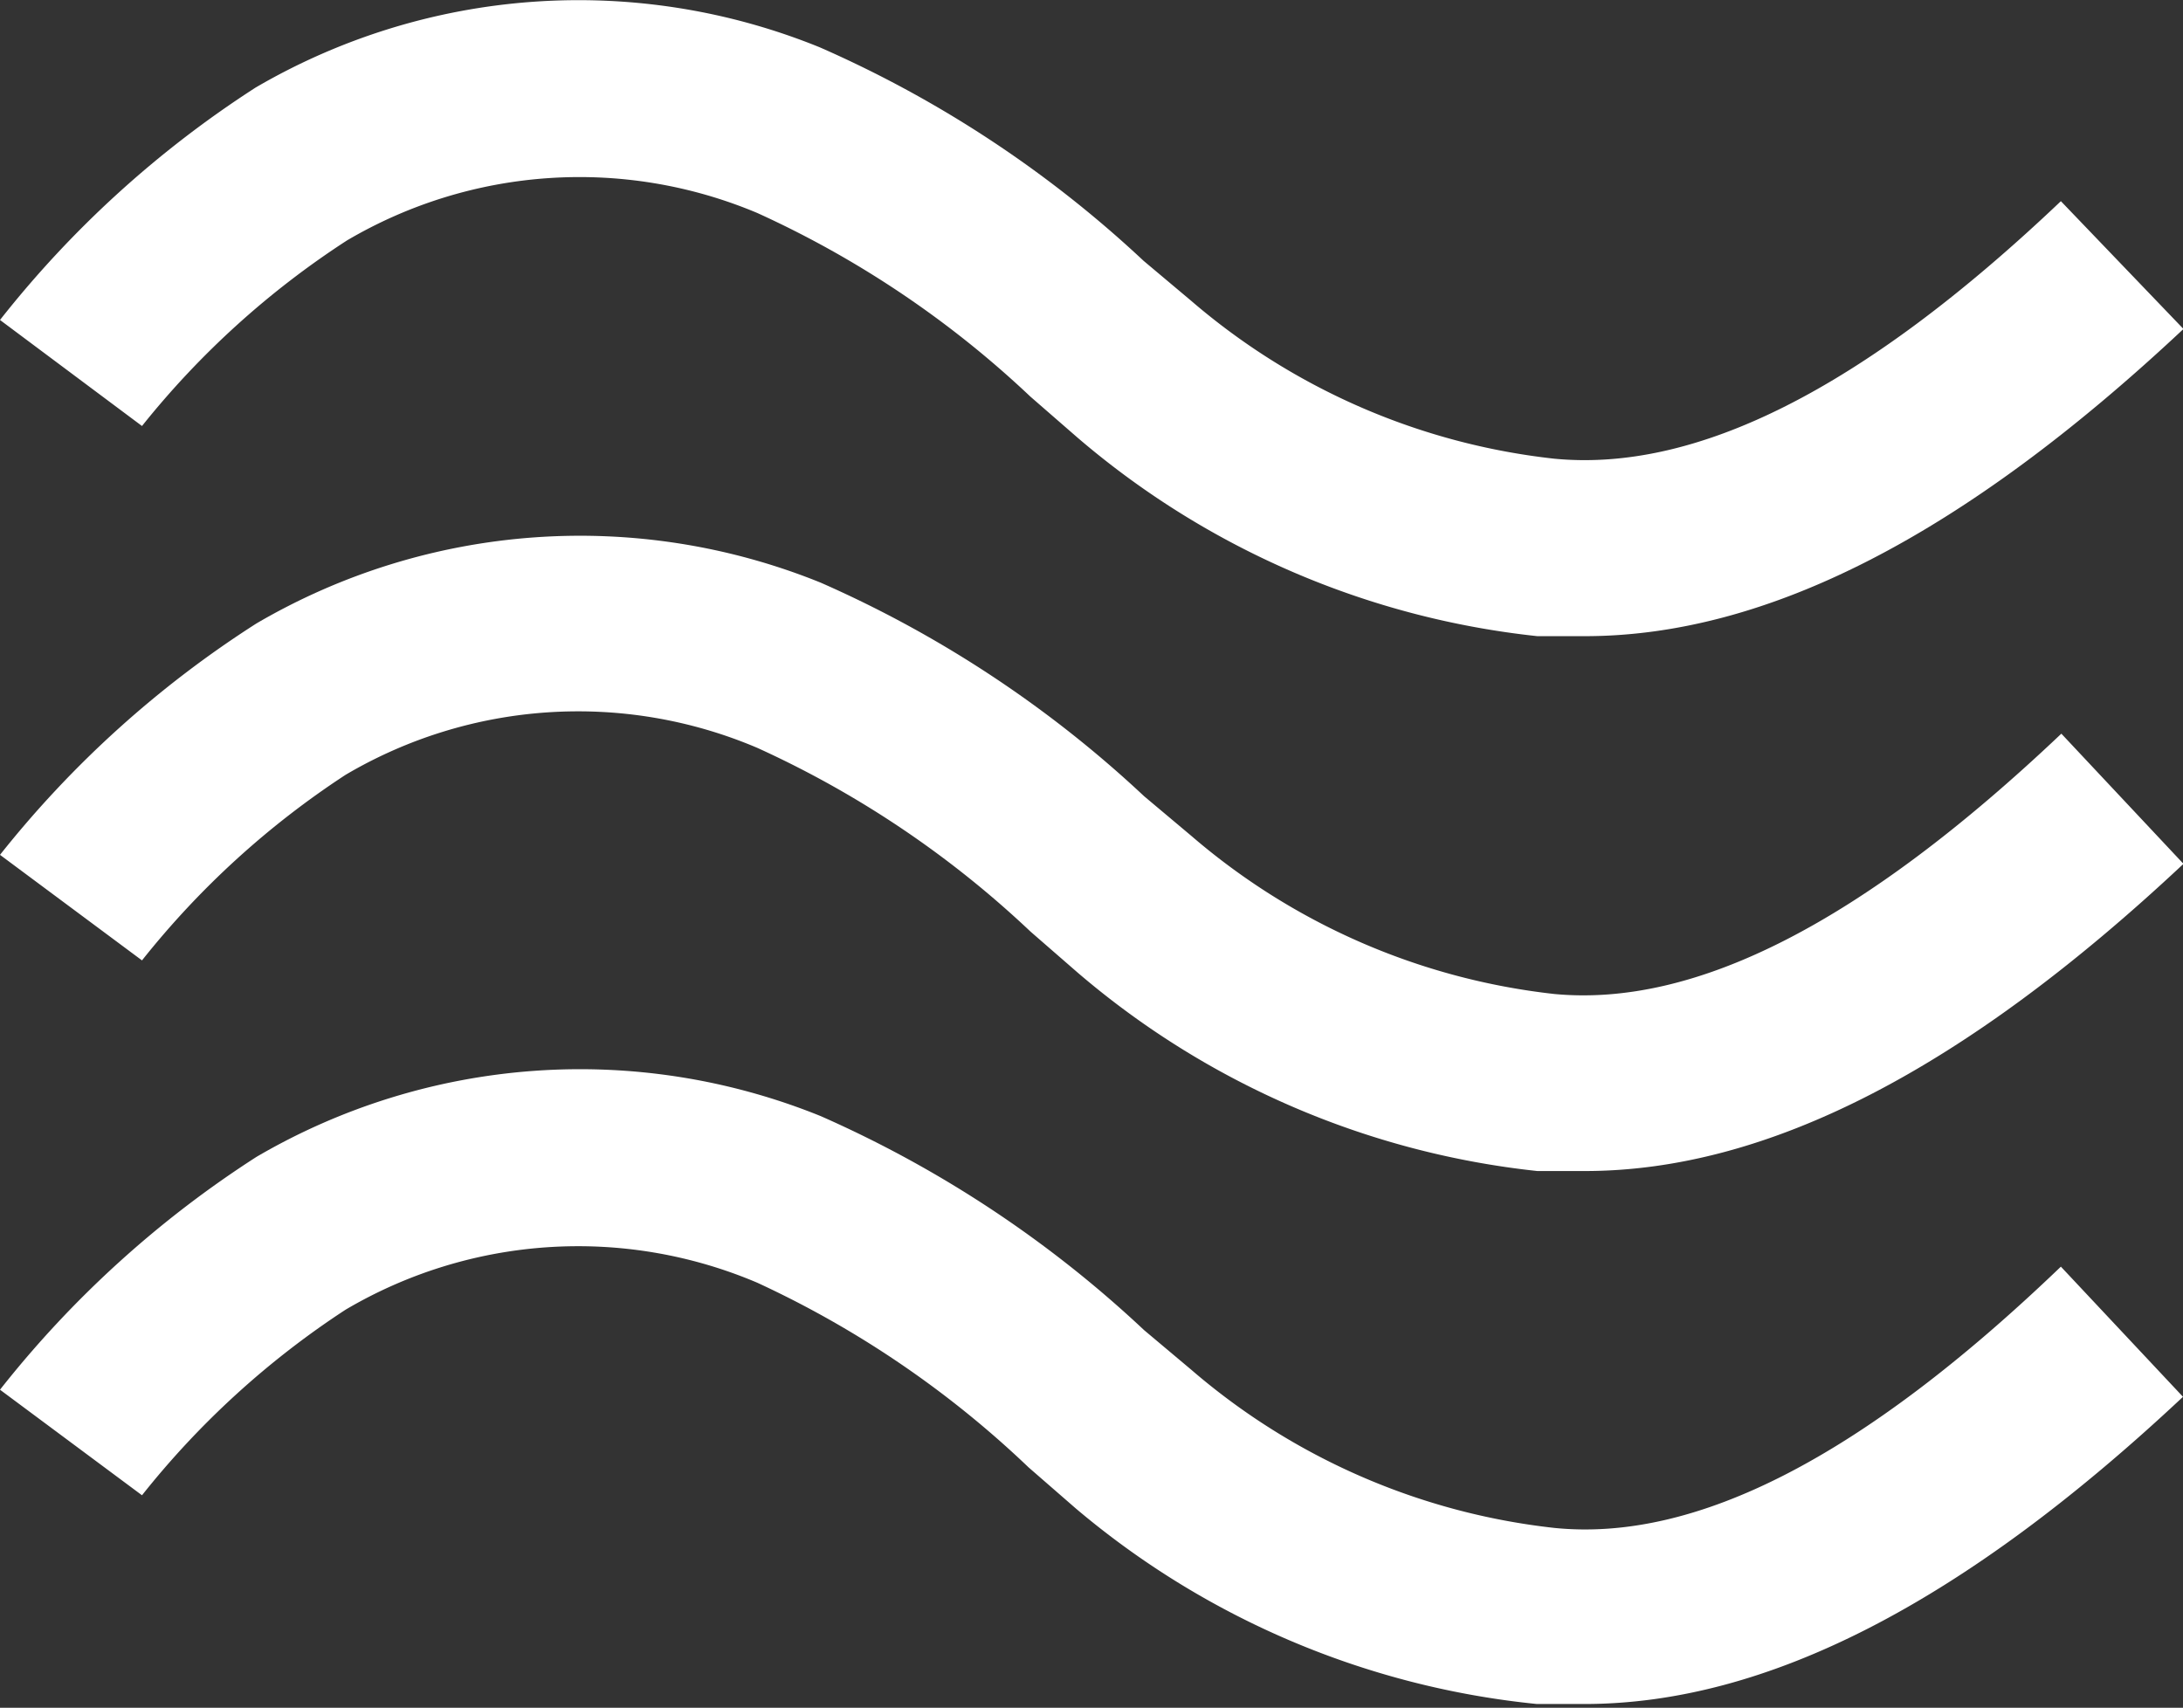
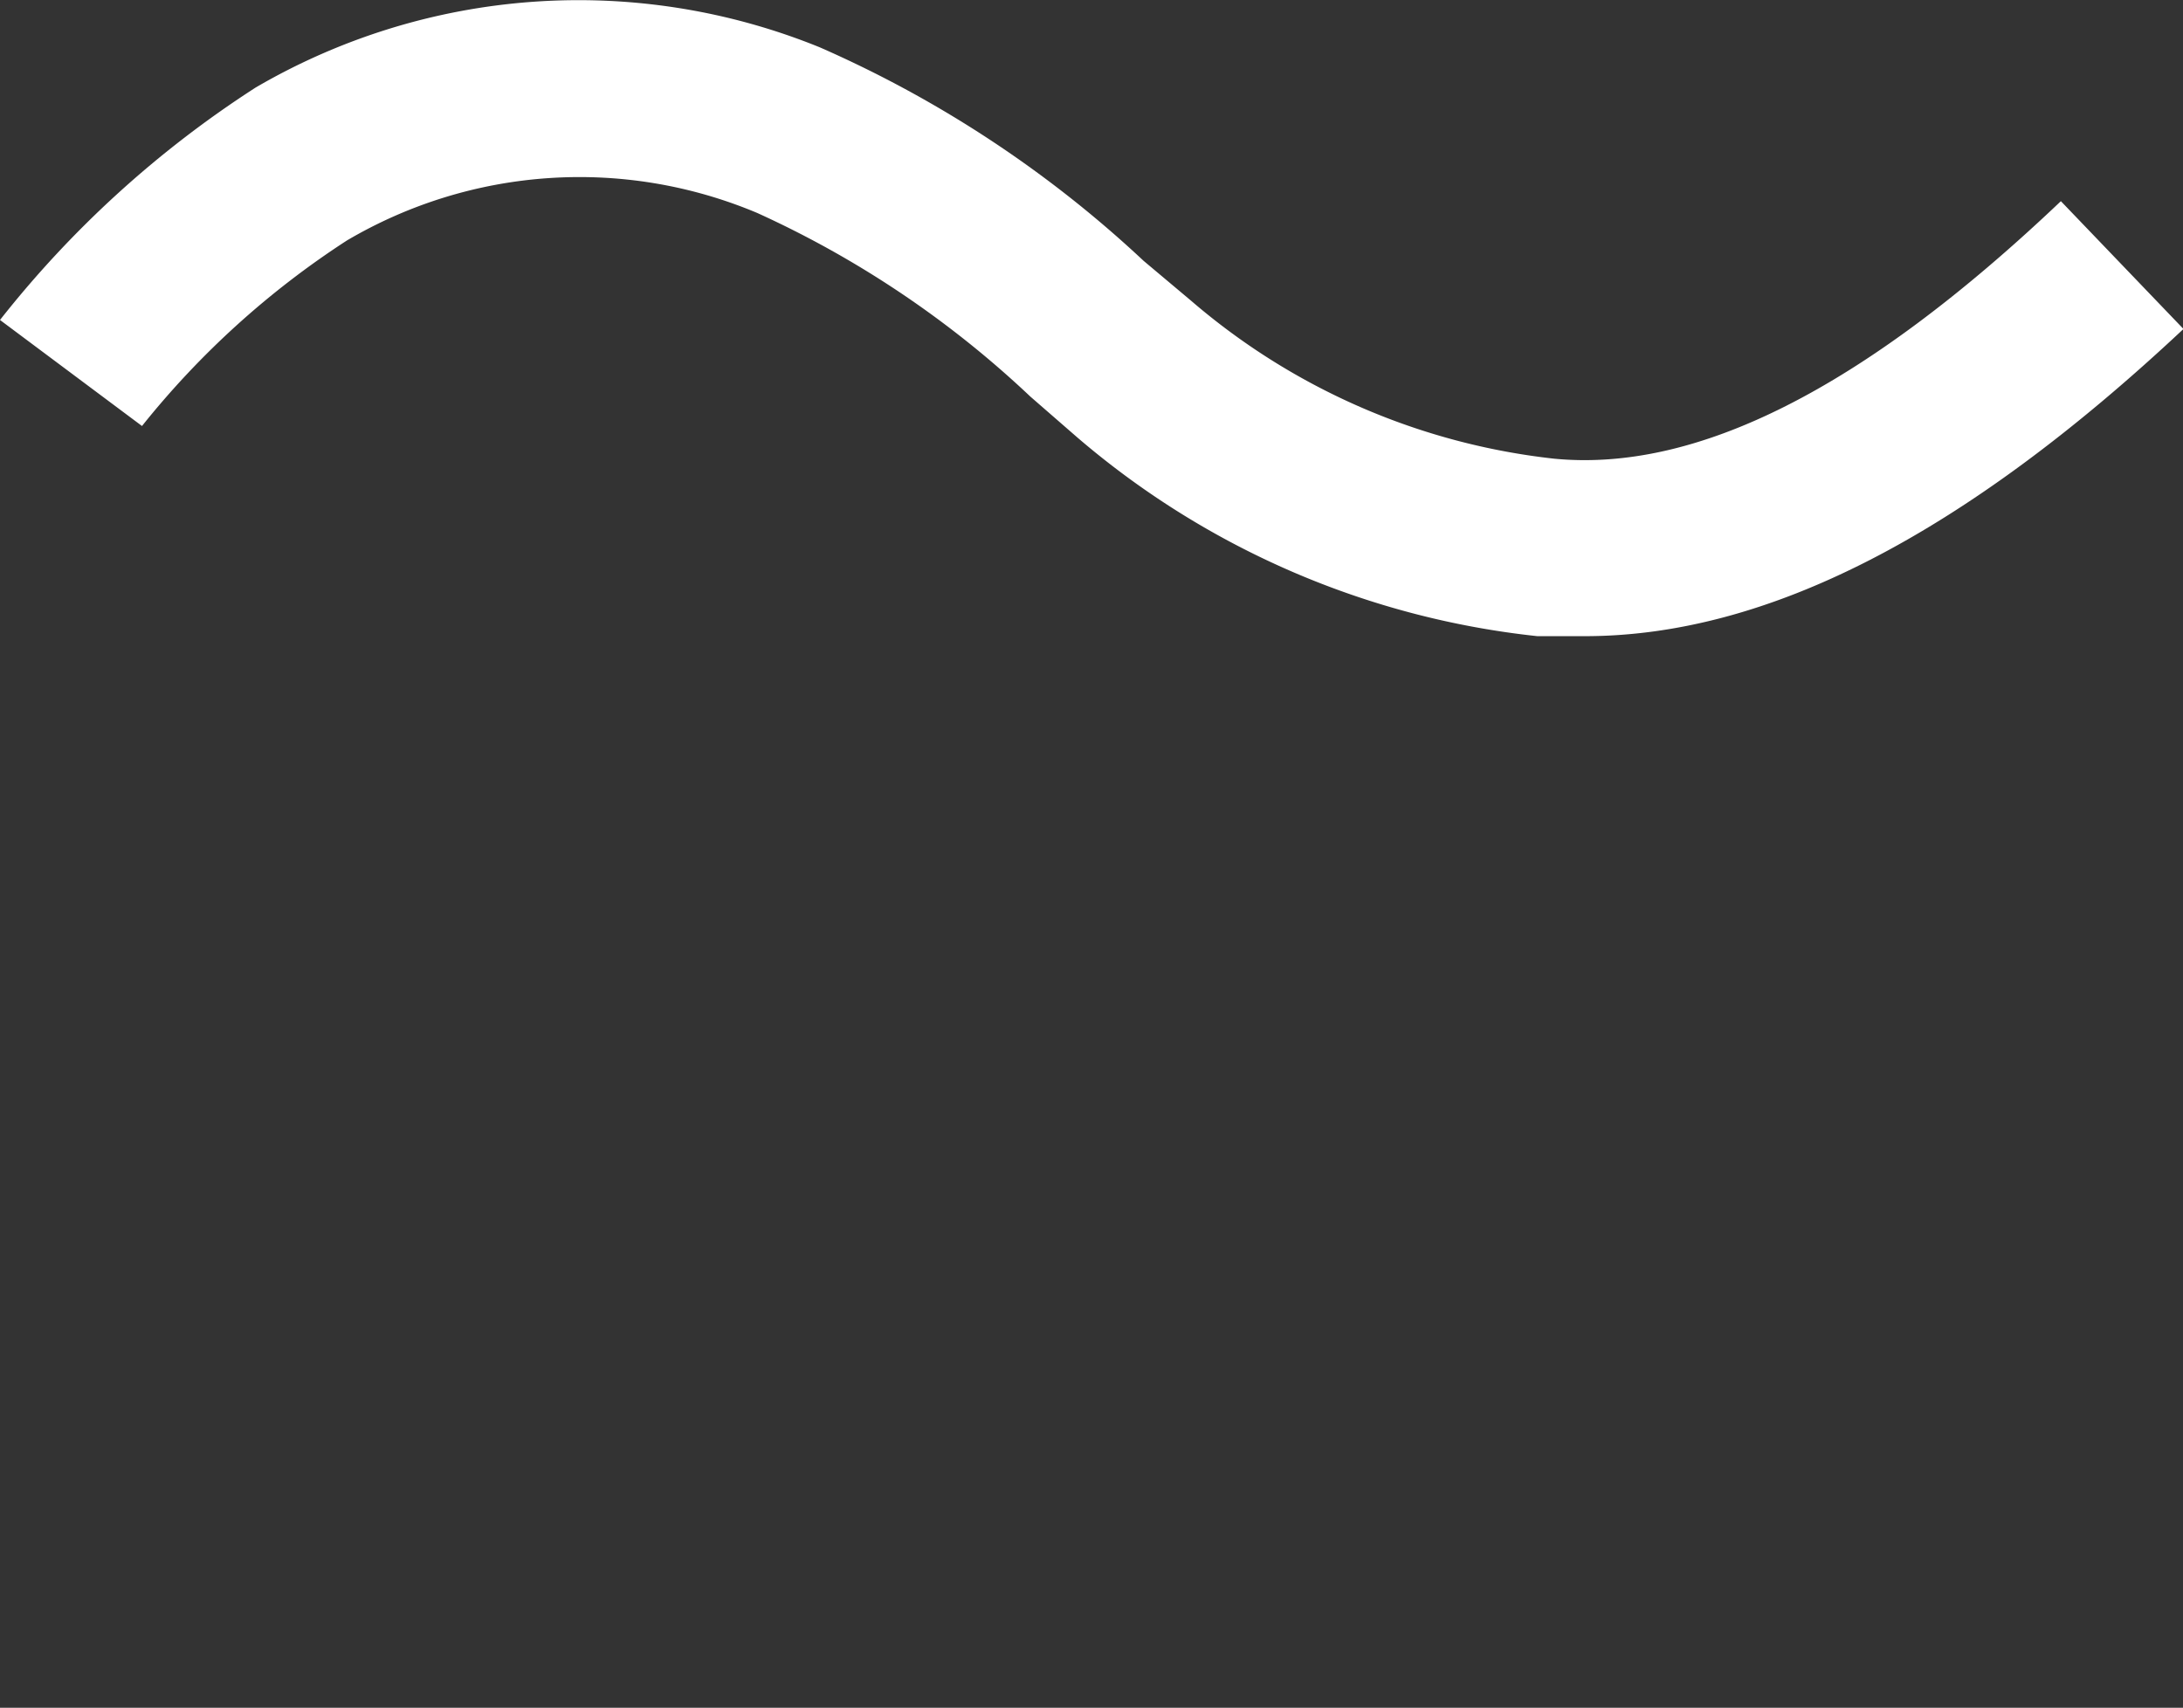
<svg xmlns="http://www.w3.org/2000/svg" viewBox="0 0 46.12 36.08">
  <rect x="0" y="0" width="46.12" height="36.08" fill="#333333" stroke="none" />
  <defs>
    <style>.cls-1{fill:#fff;}</style>
  </defs>
  <title>golf-wit</title>
  <g id="Laag_2" data-name="Laag 2">
    <g id="Tekst">
      <path class="cls-1" d="M7.33,5.08A9.68,9.68,0,0,1,16,4.5a21.1,21.1,0,0,1,5.77,3.88l1,.87a17.83,17.83,0,0,0,9.71,4.19c.33,0,.67,0,1,0,3.85,0,8-2.13,12.65-6.49L43.54,4.25c-4.21,4-7.72,5.73-10.71,5.44a14.13,14.13,0,0,1-7.67-3.34l-1-.84A24.25,24.25,0,0,0,17.32,1,13.53,13.53,0,0,0,5.4,1.85,22.1,22.1,0,0,0,0,6.76L3,9A18.23,18.23,0,0,1,7.33,5.08Z" />
-       <path class="cls-1" d="M32.84,21a14.14,14.14,0,0,1-7.67-3.34l-1-.84a24.28,24.28,0,0,0-6.83-4.51,13.54,13.54,0,0,0-11.92.86A22.11,22.11,0,0,0,0,18.06l3,2.23a18.21,18.21,0,0,1,4.3-3.92A9.67,9.67,0,0,1,16,15.8a21.1,21.1,0,0,1,5.77,3.88l1,.87a17.84,17.84,0,0,0,9.71,4.19c.33,0,.67,0,1,0,3.85,0,8-2.13,12.65-6.49l-2.58-2.75C39.33,19.5,35.82,21.28,32.84,21Z" />
-       <path class="cls-1" d="M32.84,32.28a14.12,14.12,0,0,1-7.67-3.34l-1-.84a24.28,24.28,0,0,0-6.83-4.52,13.54,13.54,0,0,0-11.92.86A22.13,22.13,0,0,0,0,29.36l3,2.23a18.18,18.18,0,0,1,4.3-3.92A9.67,9.67,0,0,1,16,27.1,21.11,21.11,0,0,1,21.73,31l1,.87A17.84,17.84,0,0,0,32.47,36c.33,0,.67,0,1,0,3.85,0,8-2.13,12.65-6.49l-2.58-2.75C39.33,30.8,35.82,32.58,32.84,32.28Z" />
    </g>
  </g>
</svg>